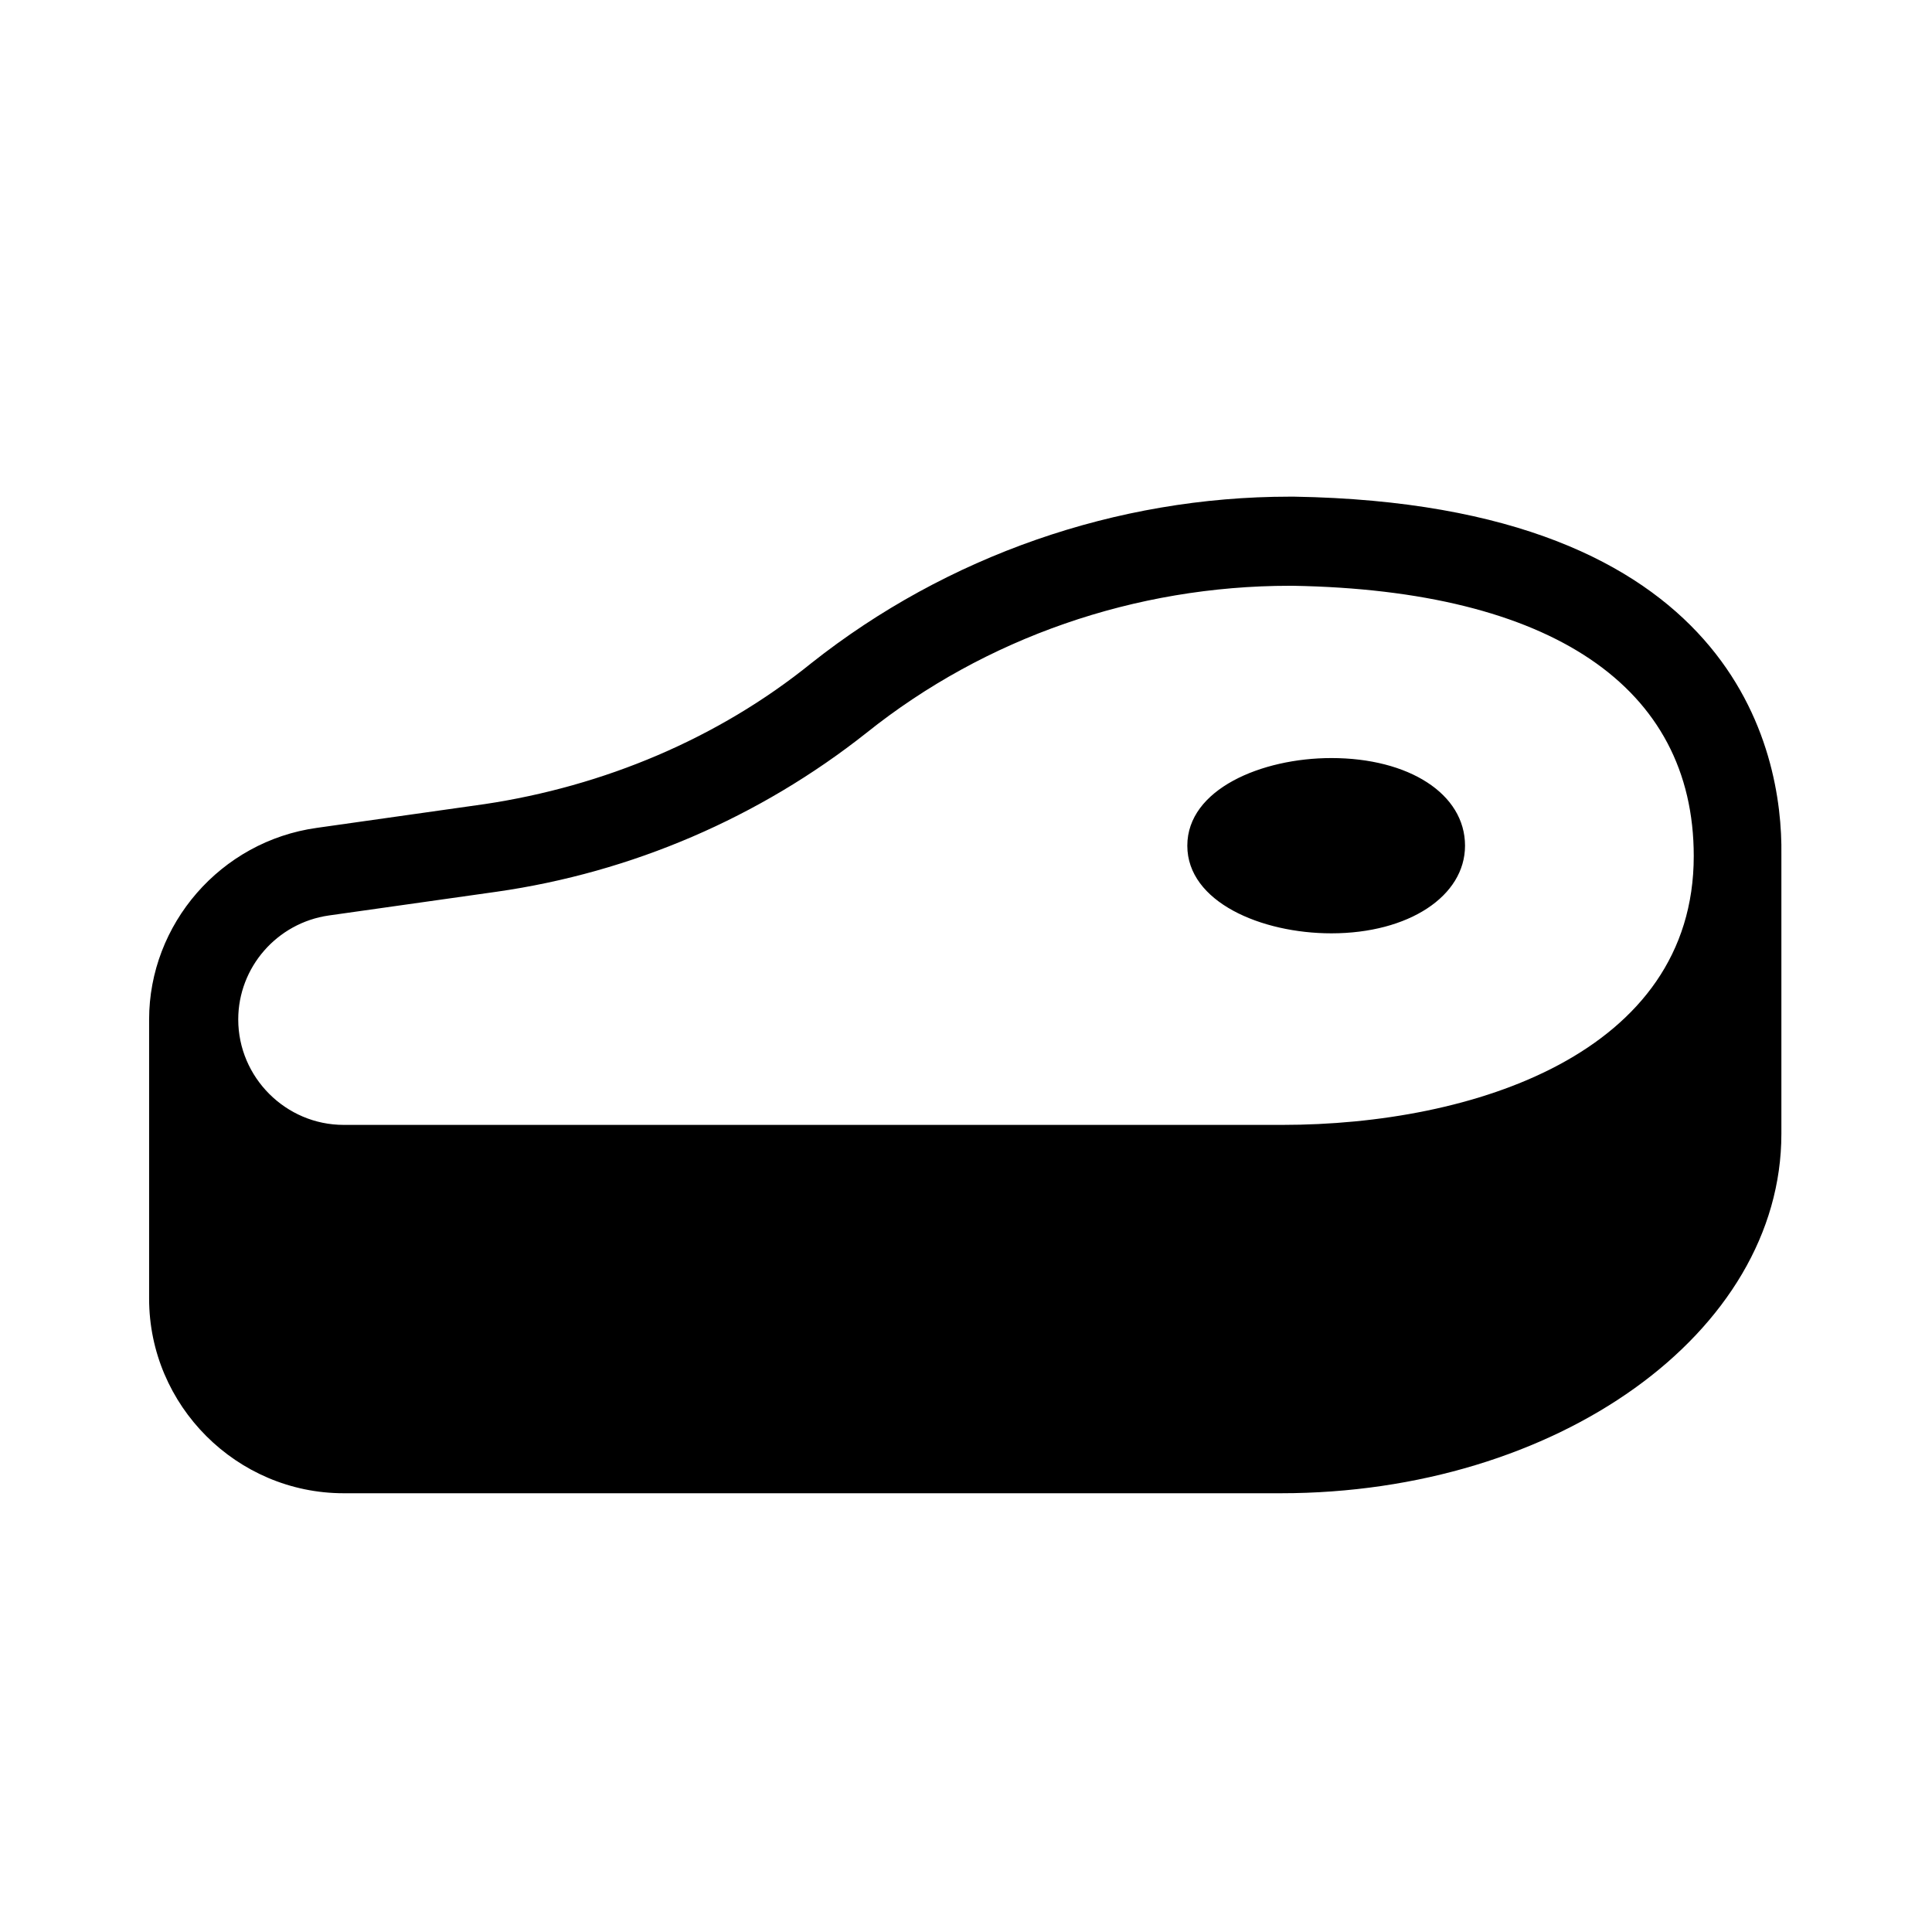
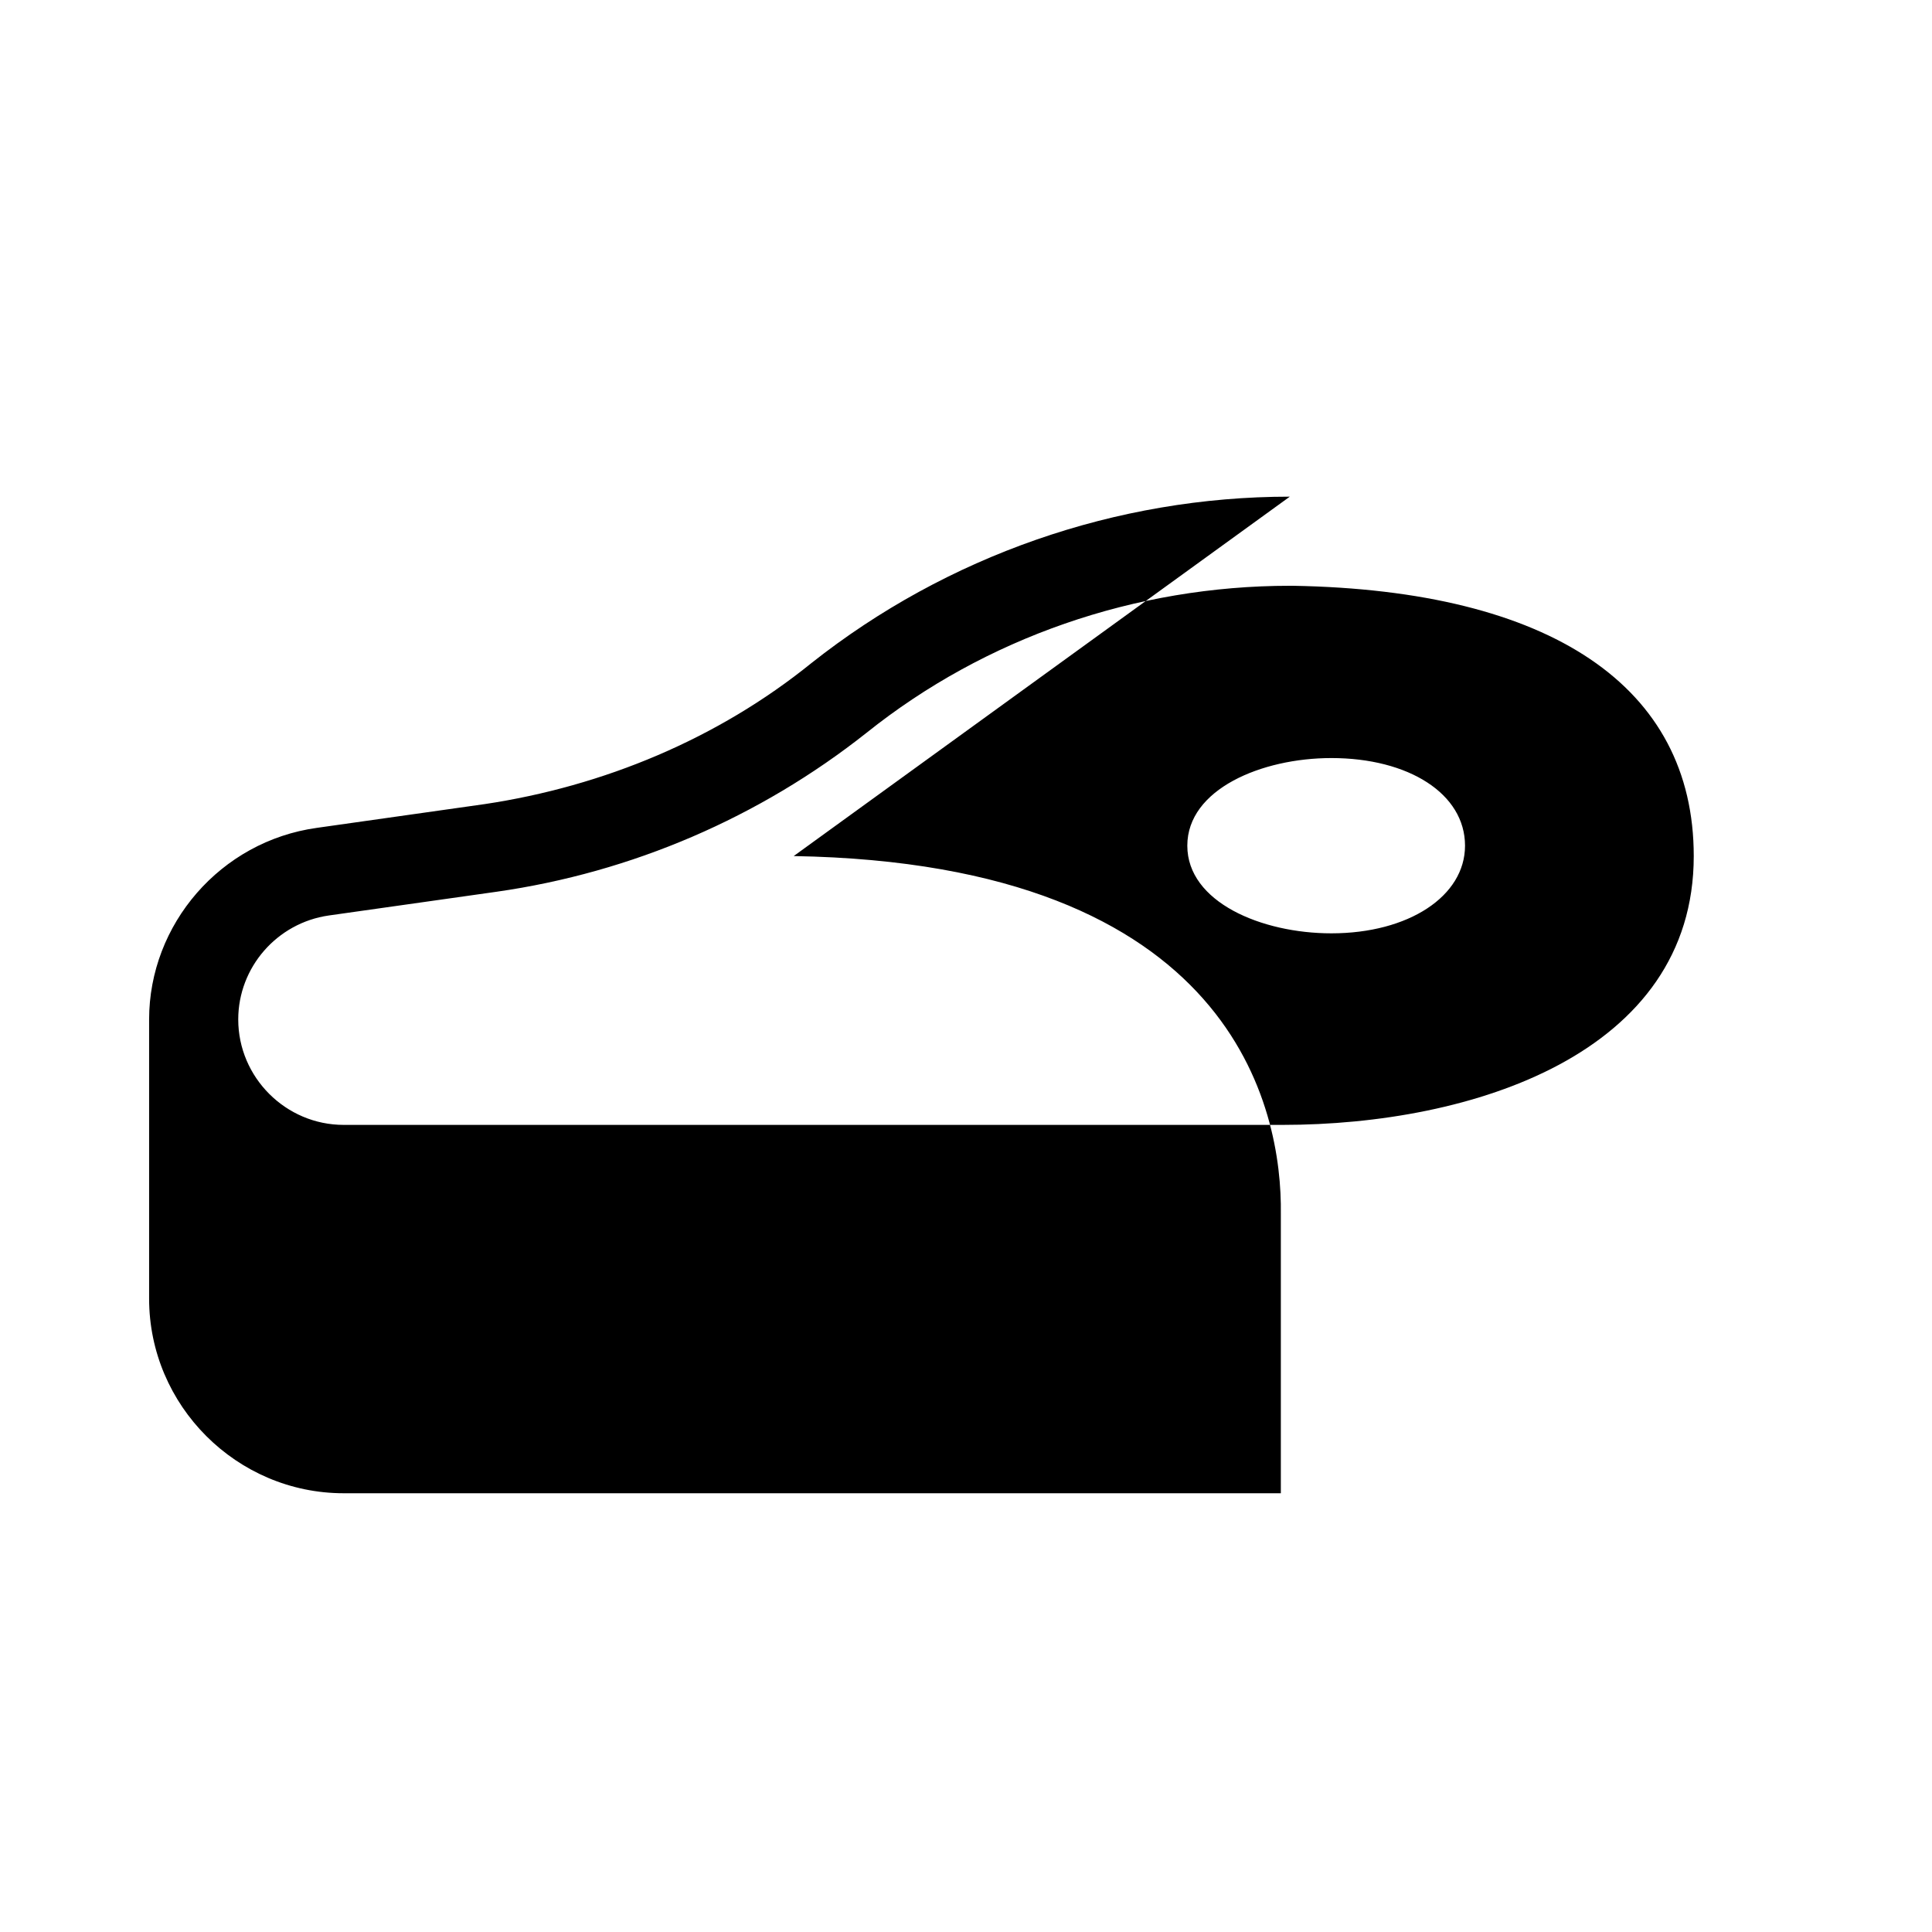
<svg xmlns="http://www.w3.org/2000/svg" fill="#000000" width="800px" height="800px" version="1.1" viewBox="144 144 512 512">
-   <path d="m485.81 275.62c-46.055 0-90.93 15.742-126.75 44.082-24.797 20.074-55.105 32.668-86.594 37.391l-44.473 6.297c-25.582 3.543-44.477 25.586-44.477 50.777v74c0 28.34 23.219 51.559 51.559 51.559h248.36c73.211 0 132.65-42.504 132.65-95.246v-74.004c0.395-27.551-12.203-92.887-129.1-94.855zm0 23.617h0.781c68.488 1.18 106.27 26.762 106.27 71.633 0 52.348-58.645 71.238-109.02 71.238h-248.76c-15.352 0-27.945-12.594-27.945-27.941 0-13.777 10.234-25.586 24.008-27.555l44.48-6.293c35.82-5.117 69.672-19.68 98.008-42.113 31.488-25.191 71.242-38.969 112.18-38.969zm11.016 45.656c-18.5 0-38.176 8.266-38.176 23.223 0 14.957 19.676 23.227 38.176 23.227 20.465 0 35.422-9.844 35.422-23.227 0-13.773-14.957-23.223-35.422-23.223z" />
+   <path d="m485.81 275.62c-46.055 0-90.93 15.742-126.75 44.082-24.797 20.074-55.105 32.668-86.594 37.391l-44.473 6.297c-25.582 3.543-44.477 25.586-44.477 50.777v74c0 28.34 23.219 51.559 51.559 51.559h248.36v-74.004c0.395-27.551-12.203-92.887-129.1-94.855zm0 23.617h0.781c68.488 1.18 106.27 26.762 106.27 71.633 0 52.348-58.645 71.238-109.02 71.238h-248.76c-15.352 0-27.945-12.594-27.945-27.941 0-13.777 10.234-25.586 24.008-27.555l44.48-6.293c35.82-5.117 69.672-19.68 98.008-42.113 31.488-25.191 71.242-38.969 112.18-38.969zm11.016 45.656c-18.5 0-38.176 8.266-38.176 23.223 0 14.957 19.676 23.227 38.176 23.227 20.465 0 35.422-9.844 35.422-23.227 0-13.773-14.957-23.223-35.422-23.223z" />
</svg>